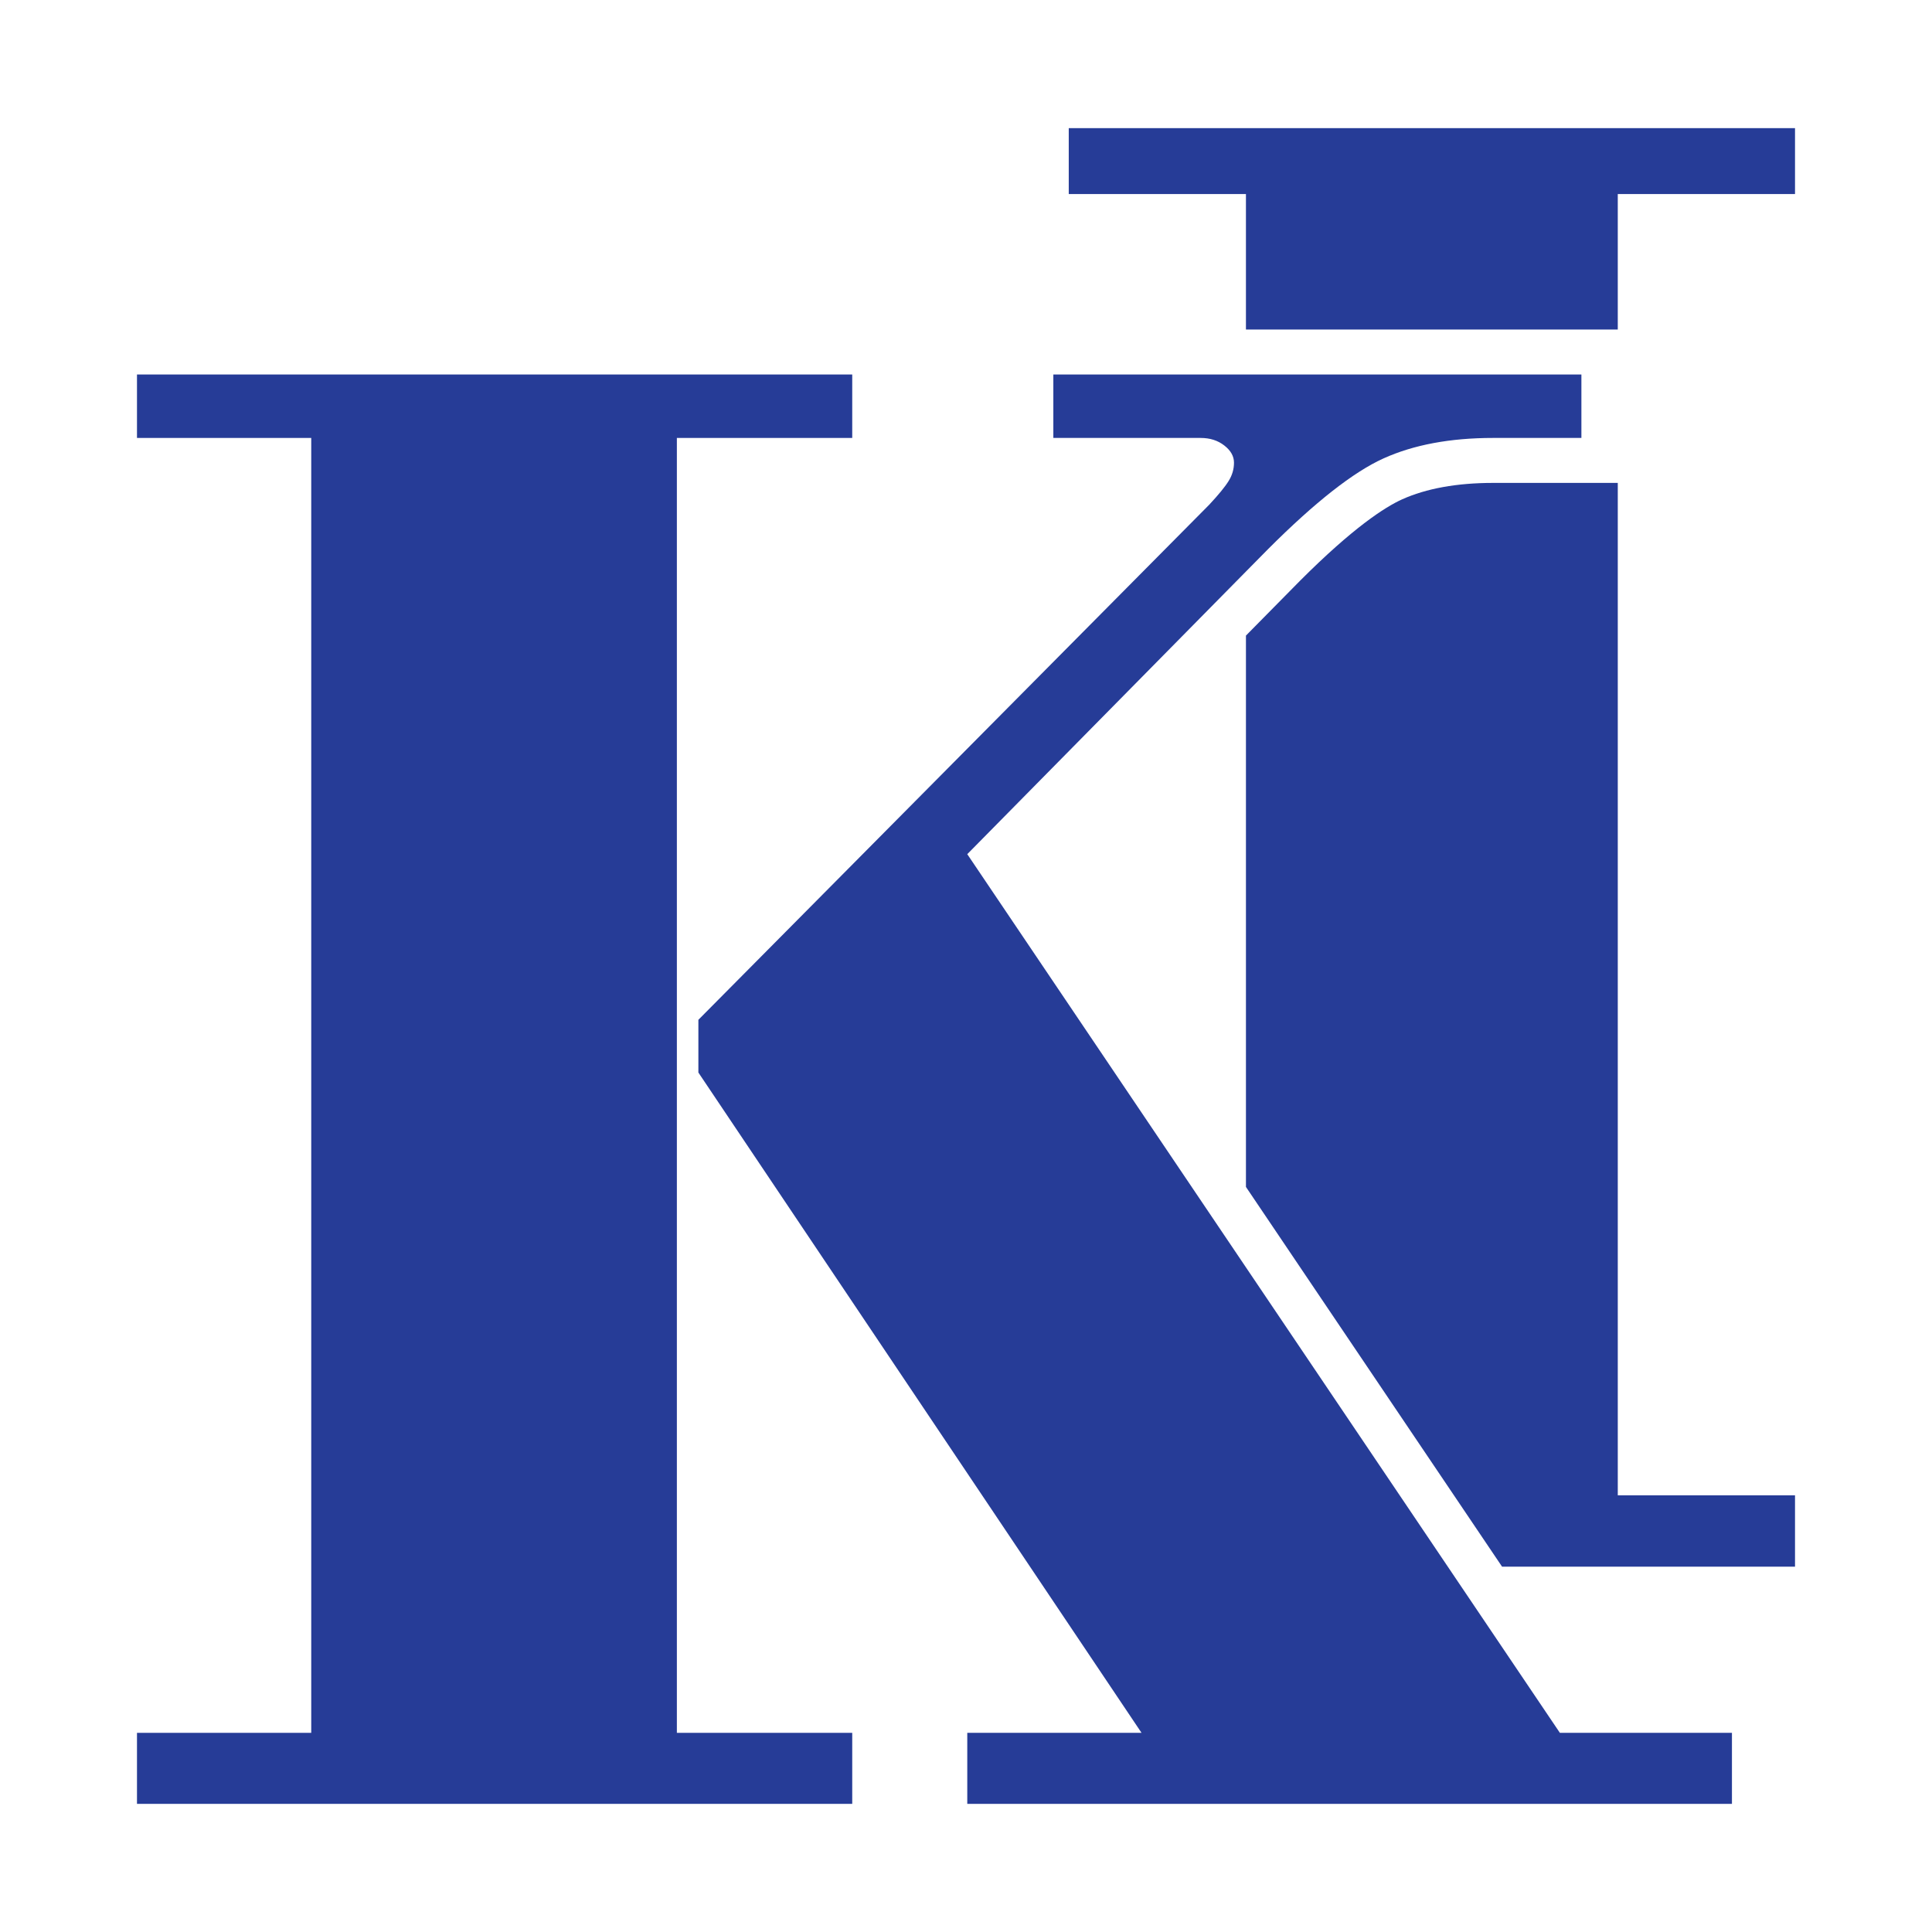
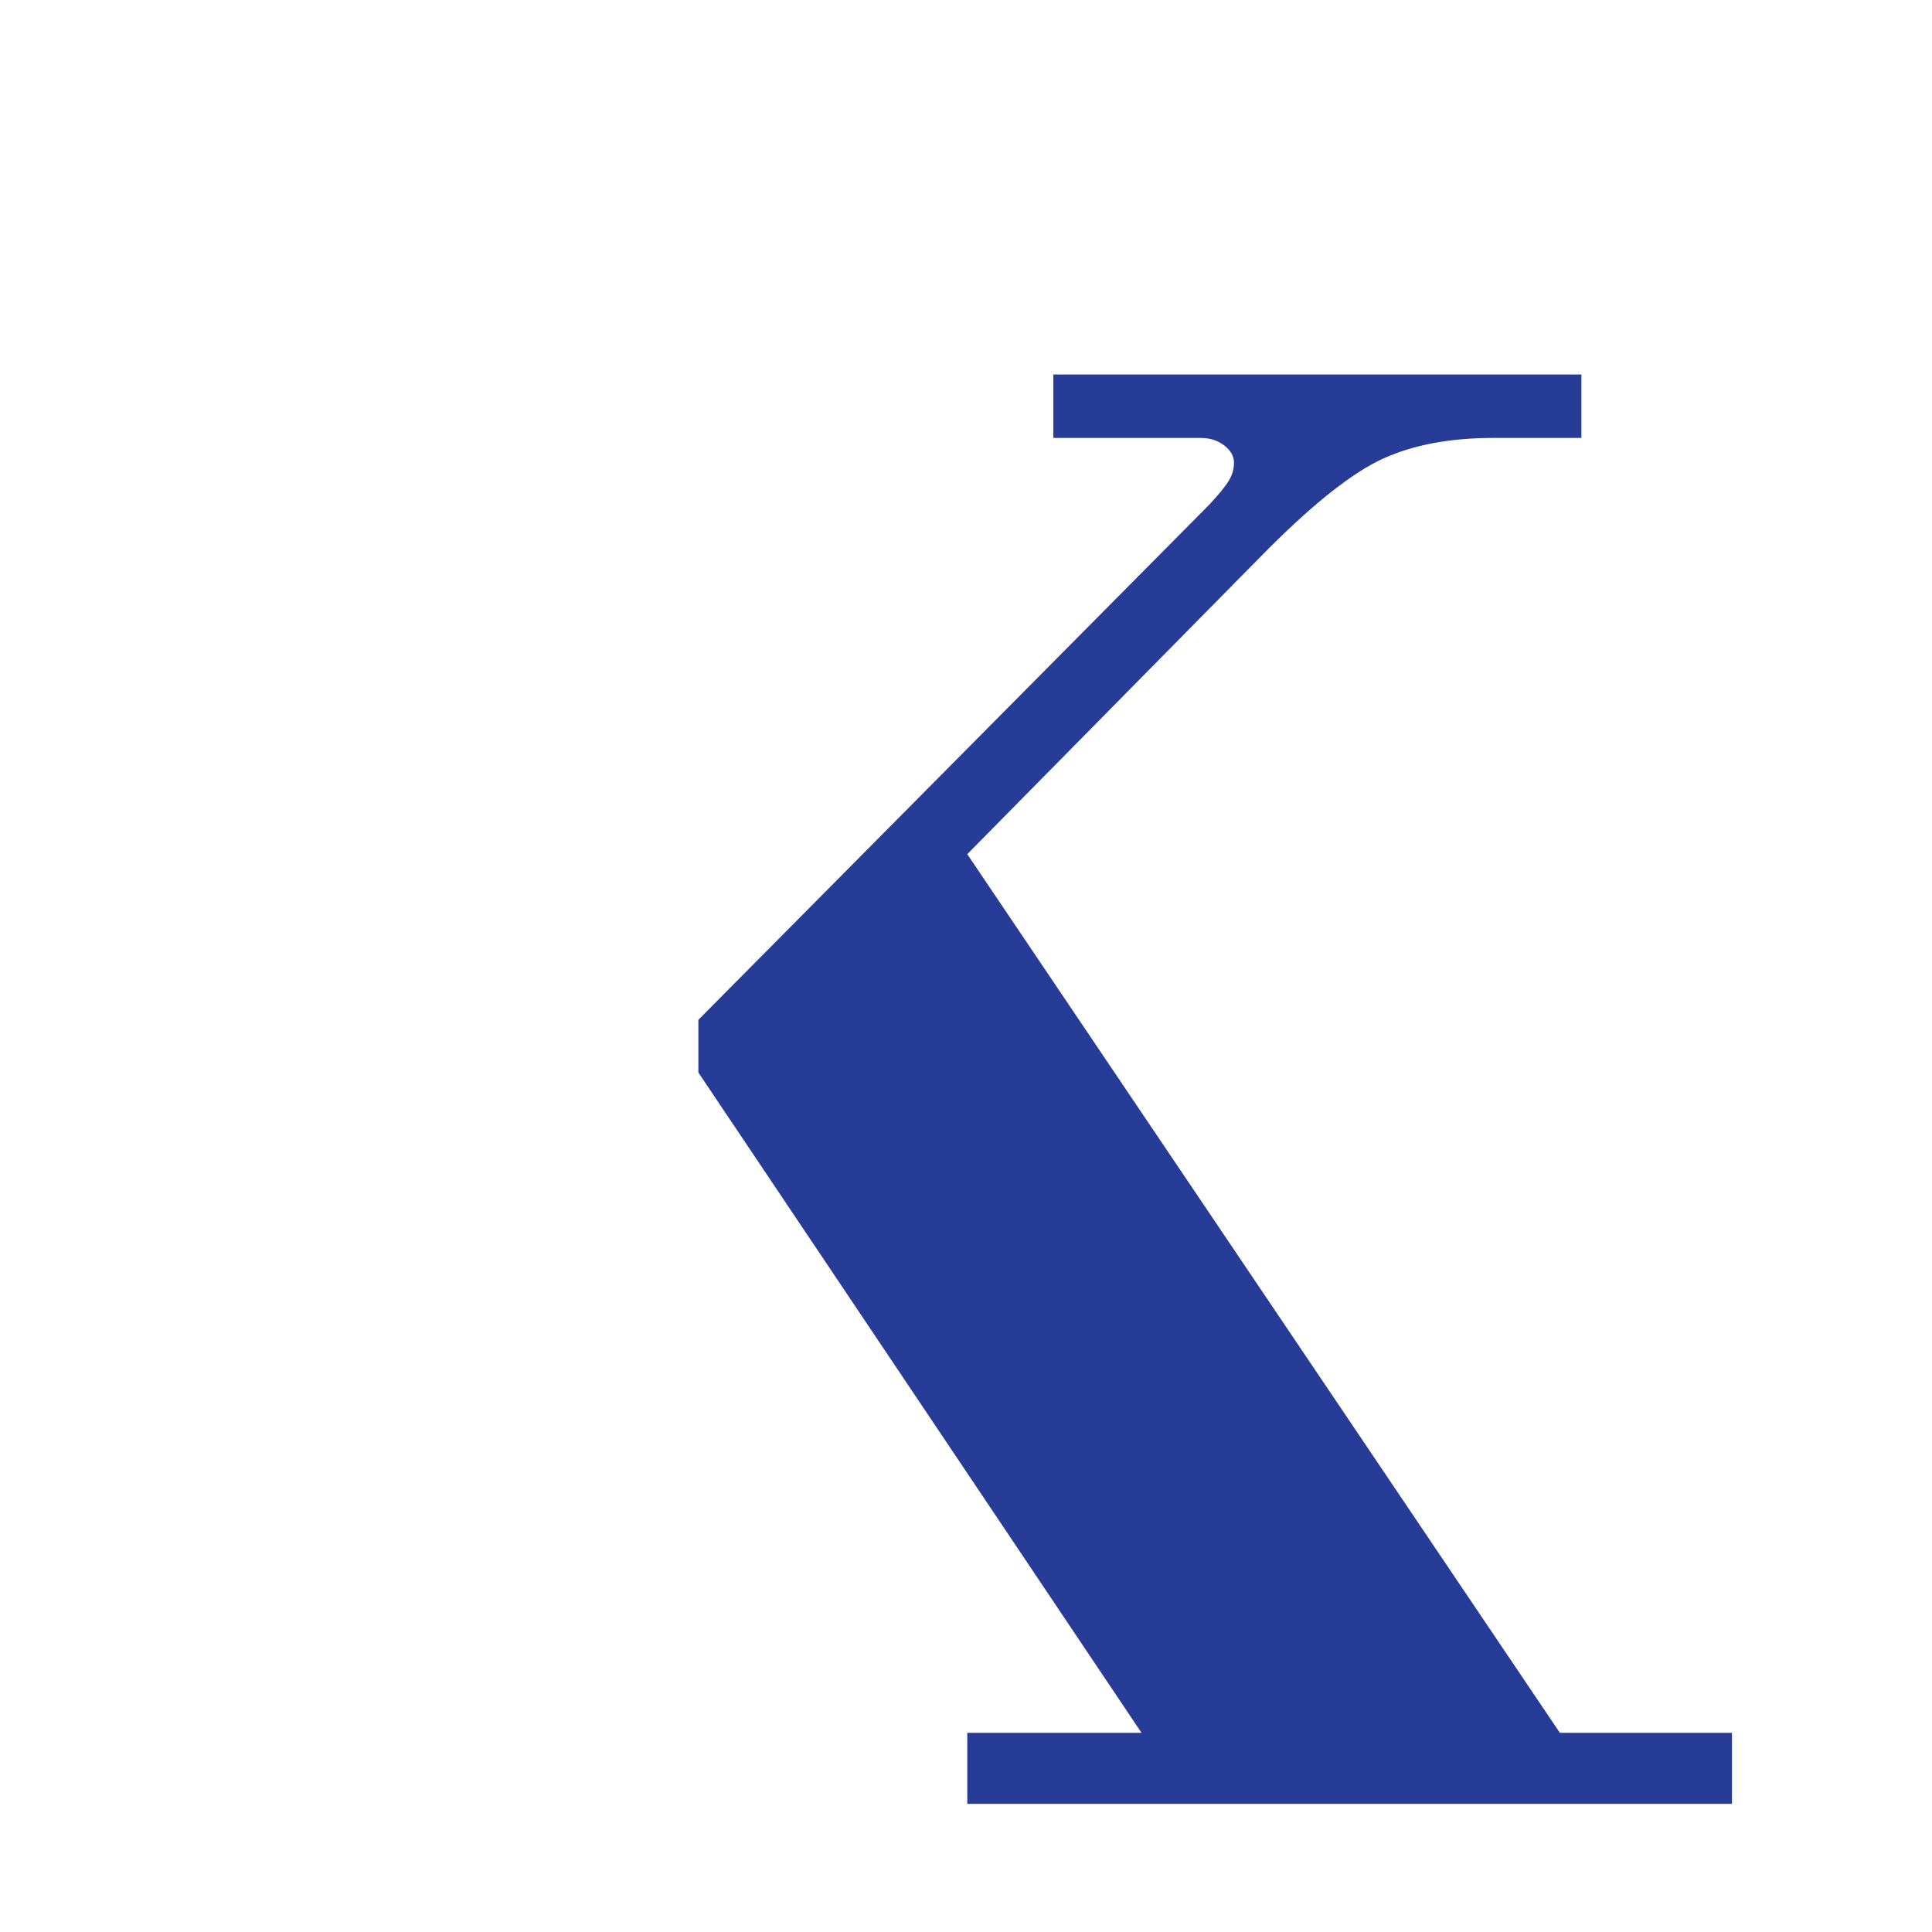
<svg xmlns="http://www.w3.org/2000/svg" version="1.1" id="Layer_1" x="0px" y="0px" width="400px" height="400px" viewBox="0 0 400 400" xml:space="preserve">
-   <rect fill="#FFFFFF" width="400" height="400" />
  <g>
    <g>
-       <path fill="#263C97" d="M290.27,103.395c-3.553,1.609-10.105,5.832-21.07,16.8l-11.24,11.396v114.151l53.025,78.618h60.654 v-14.772h-36.695V99.98h-25.792C301.638,99.98,295.287,101.13,290.27,103.395z" />
-       <polygon fill="#263C97" points="371.639,40.175 371.639,26.53 221.274,26.53 221.274,40.175 257.959,40.175 257.959,68.226 334.943,68.226 334.943,40.175 " />
-     </g>
+       </g>
    <g>
      <path fill="#263C97" d="M322.958,358.766l-23.206-34.406l-41.793-61.968l-57.695-85.546l57.695-58.515l4.657-4.719 c9.649-9.649,17.591-15.881,23.822-18.7c6.237-2.818,13.809-4.241,22.713-4.241h18.261V77.535h-69.453h-39.876v13.137h30.502 c1.935,0,3.556,0.522,4.894,1.563c1.341,1.042,2.005,2.223,2.005,3.56c0,1.336-0.367,2.604-1.109,3.786 c-0.735,1.195-2.077,2.832-4.011,4.908L144.592,211.141v10.914l91.75,136.711h-36.078v14.704h158.317v-14.704H322.958z" />
-       <polygon fill="#263C97" points="140.138,90.672 176.445,90.672 176.445,77.535 28.361,77.535 28.361,90.672 64.439,90.672 64.439,358.766 28.361,358.766 28.361,373.47 176.445,373.47 176.445,358.766 140.138,358.766 " />
    </g>
  </g>
</svg>